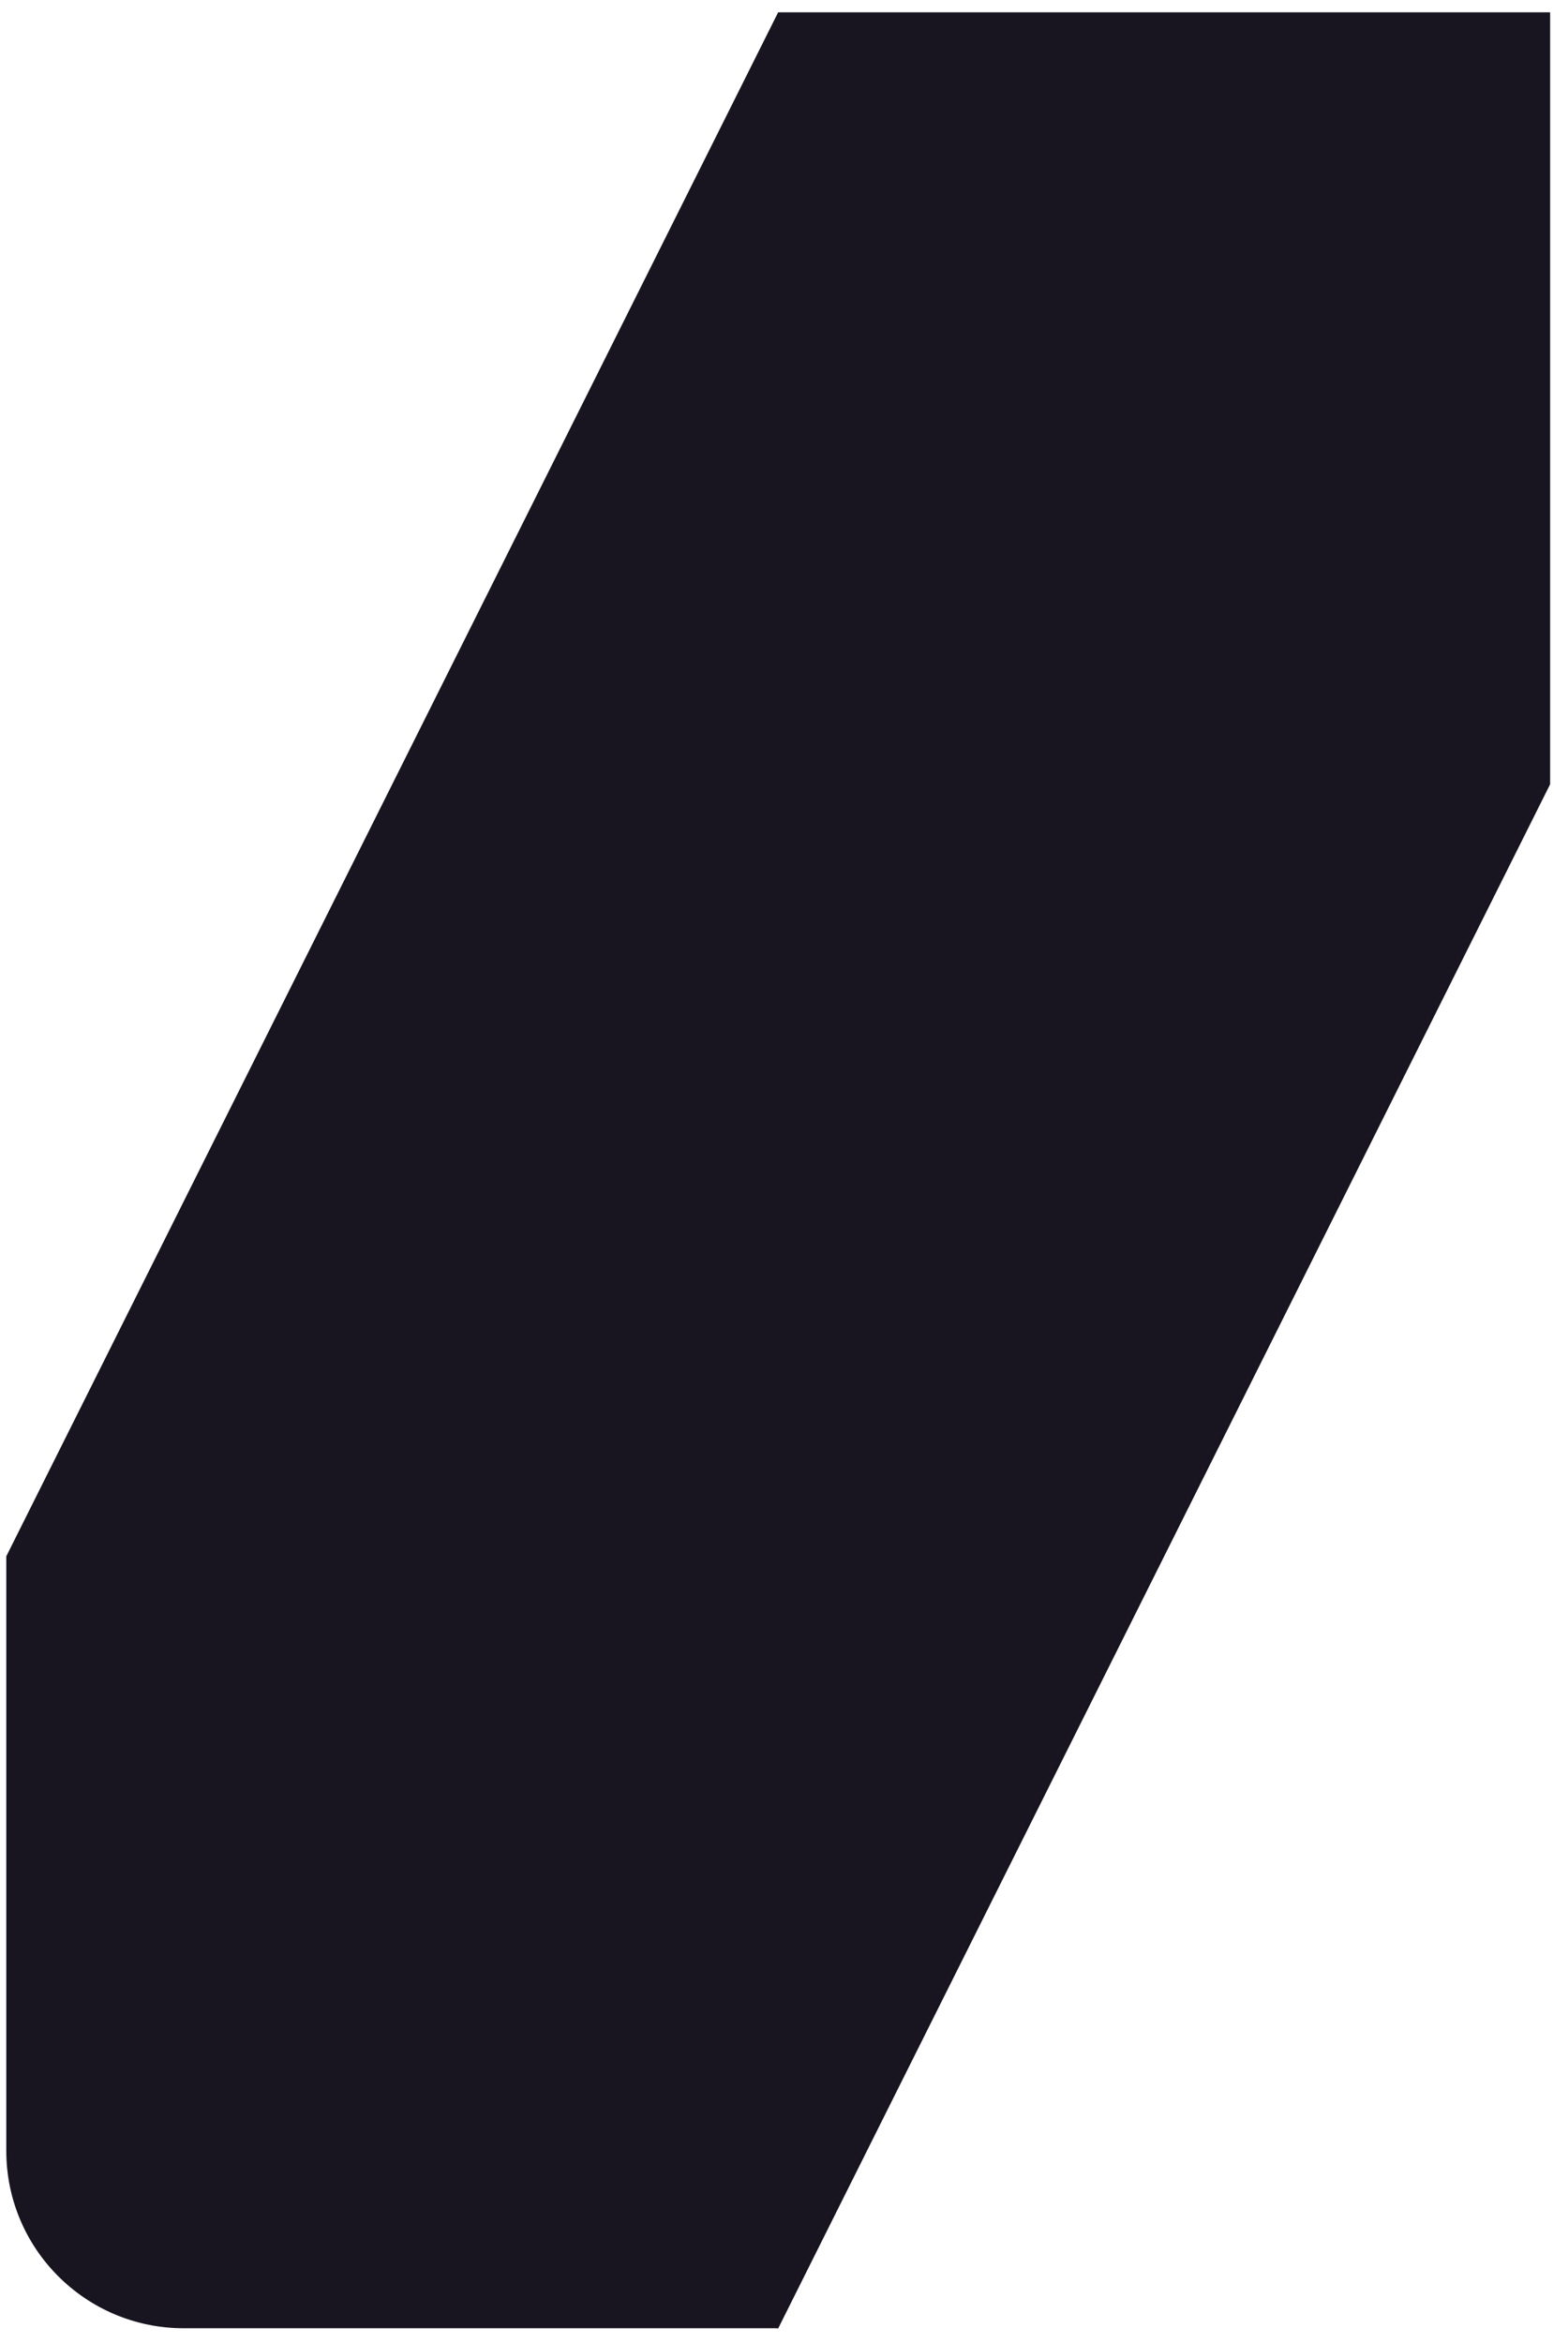
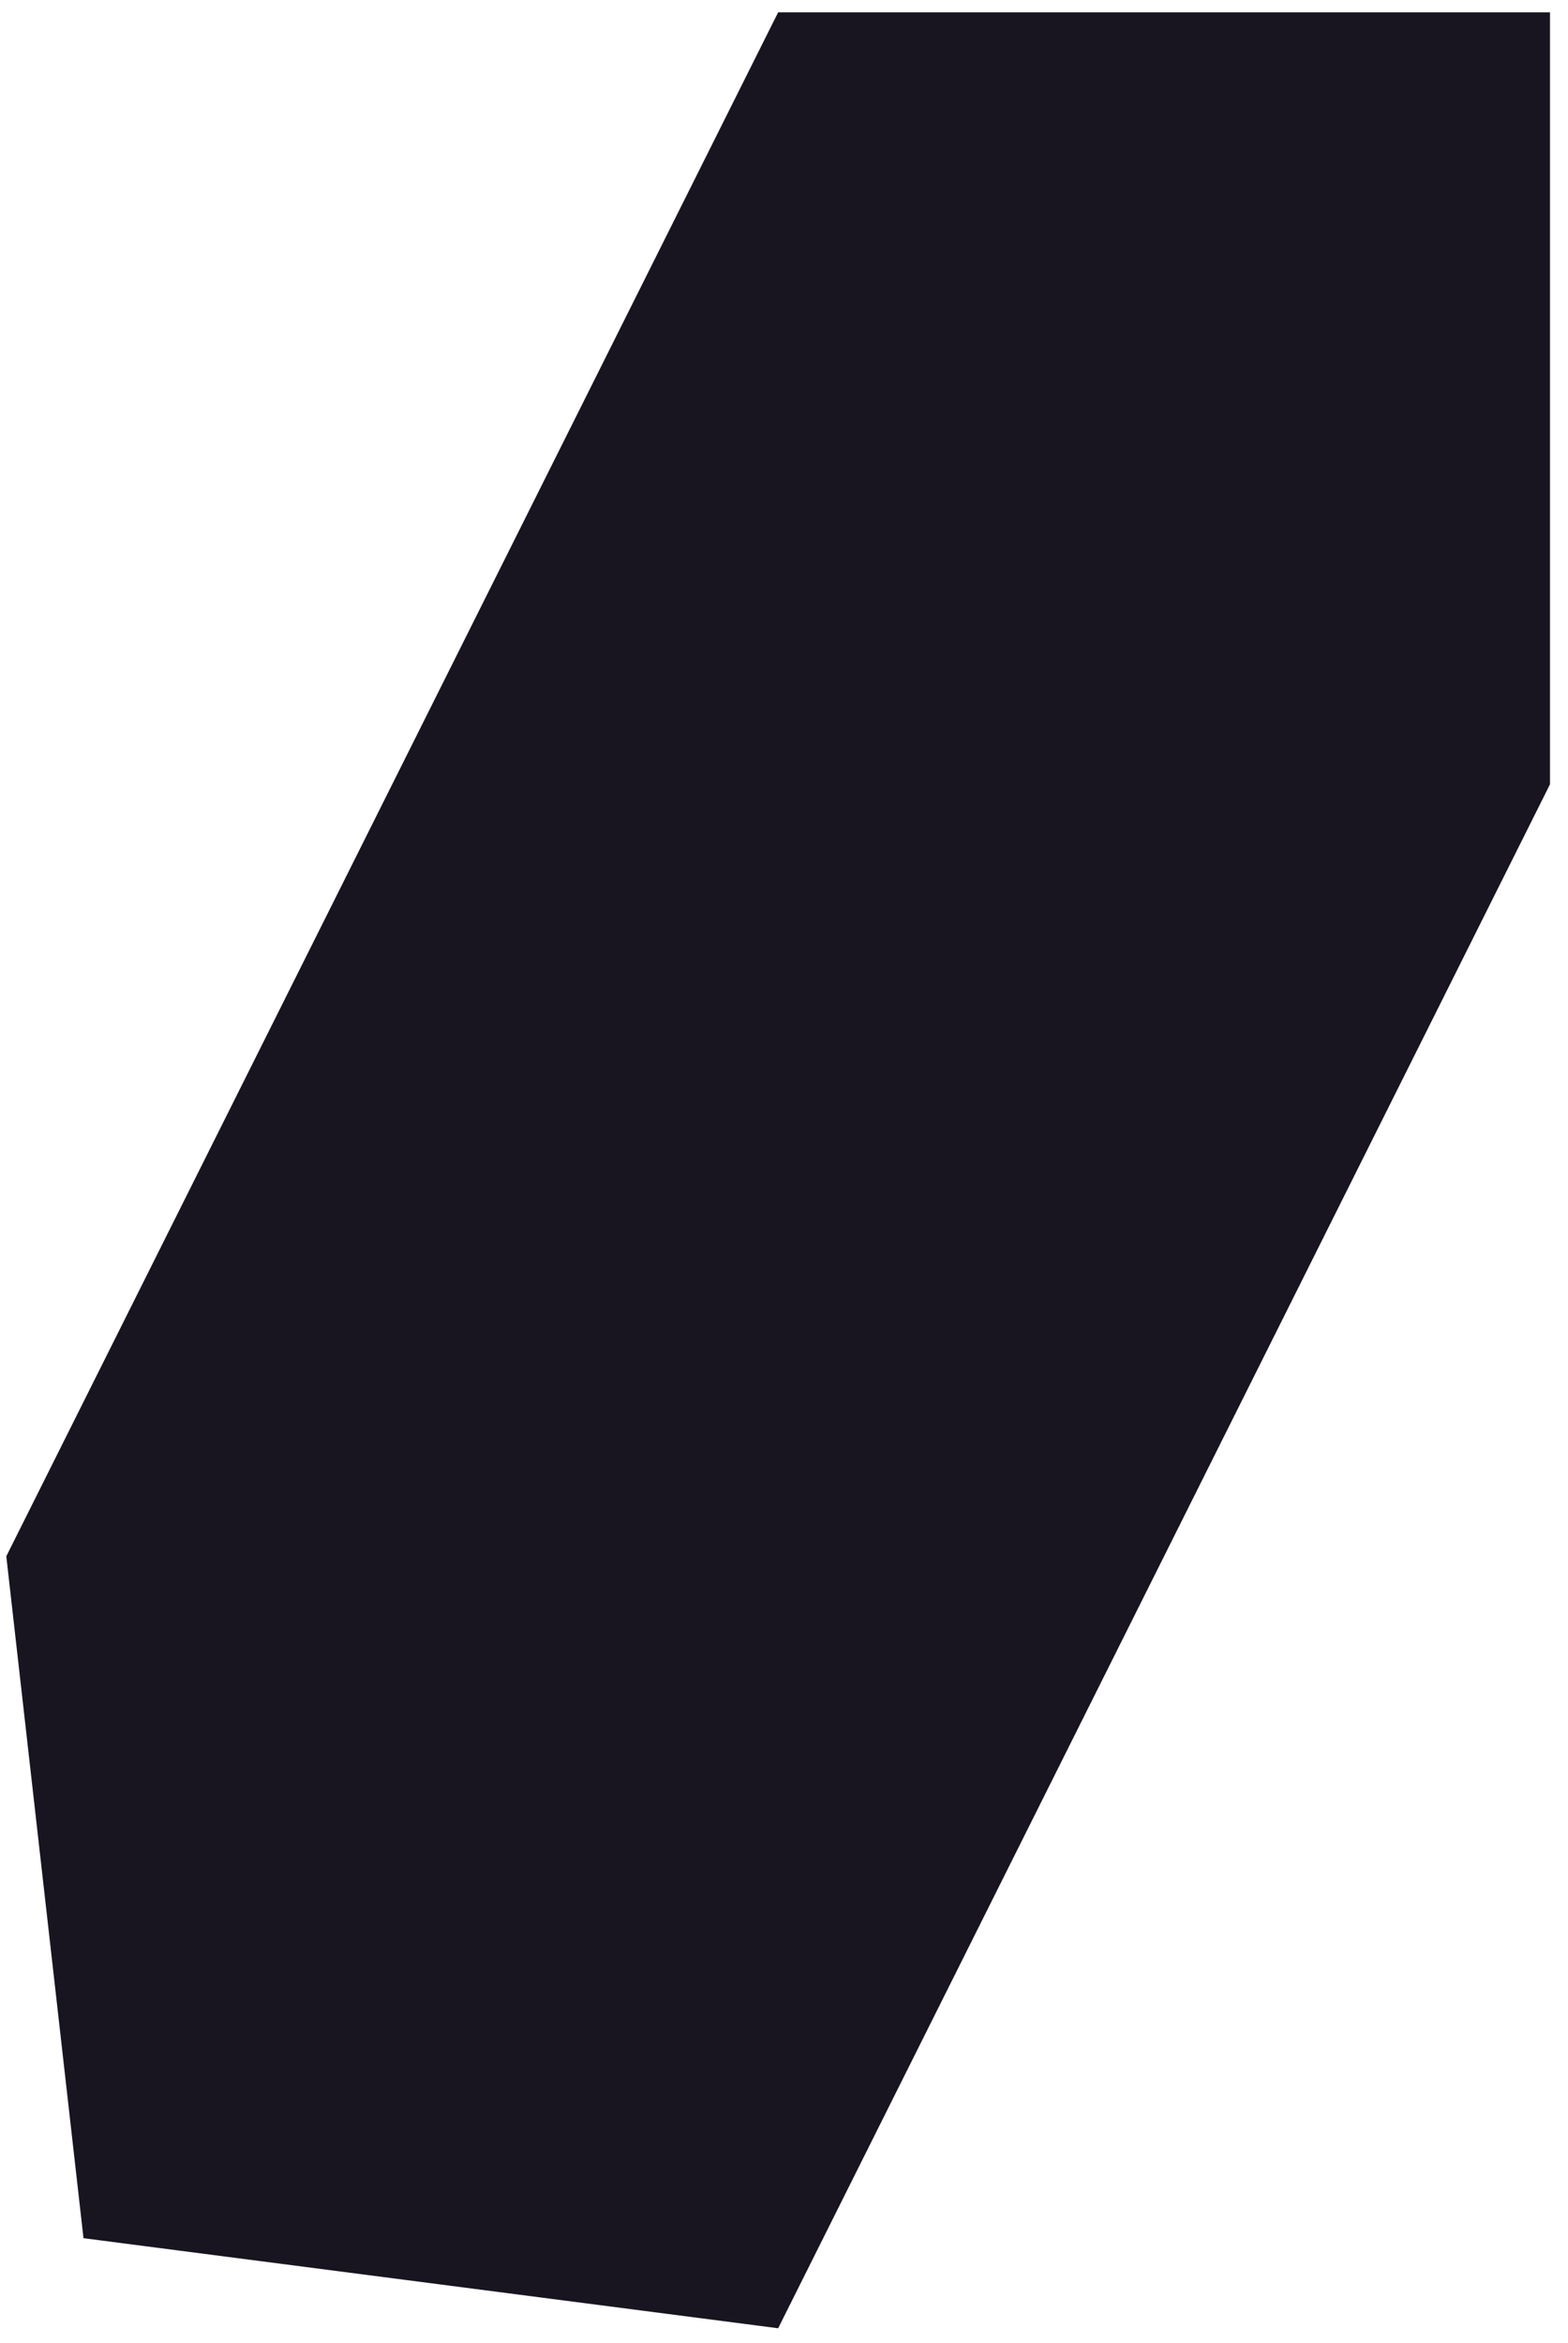
<svg xmlns="http://www.w3.org/2000/svg" width="81" height="121" viewBox="0 0 81 121" fill="none">
  <path d="M0.325 80.381L40.198 0.636H80.07V40.508L40.198 120.253L4.313 115.601L0.325 80.381Z" fill="#181520" />
-   <path d="M0.325 80.38H40.198V120.252H9.49C4.429 120.252 0.325 116.149 0.325 111.087V80.38Z" fill="#181520" />
-   <path d="M40.197 80.381L80.07 0.636V40.508L40.197 120.253V80.381Z" fill="#181520" />
</svg>